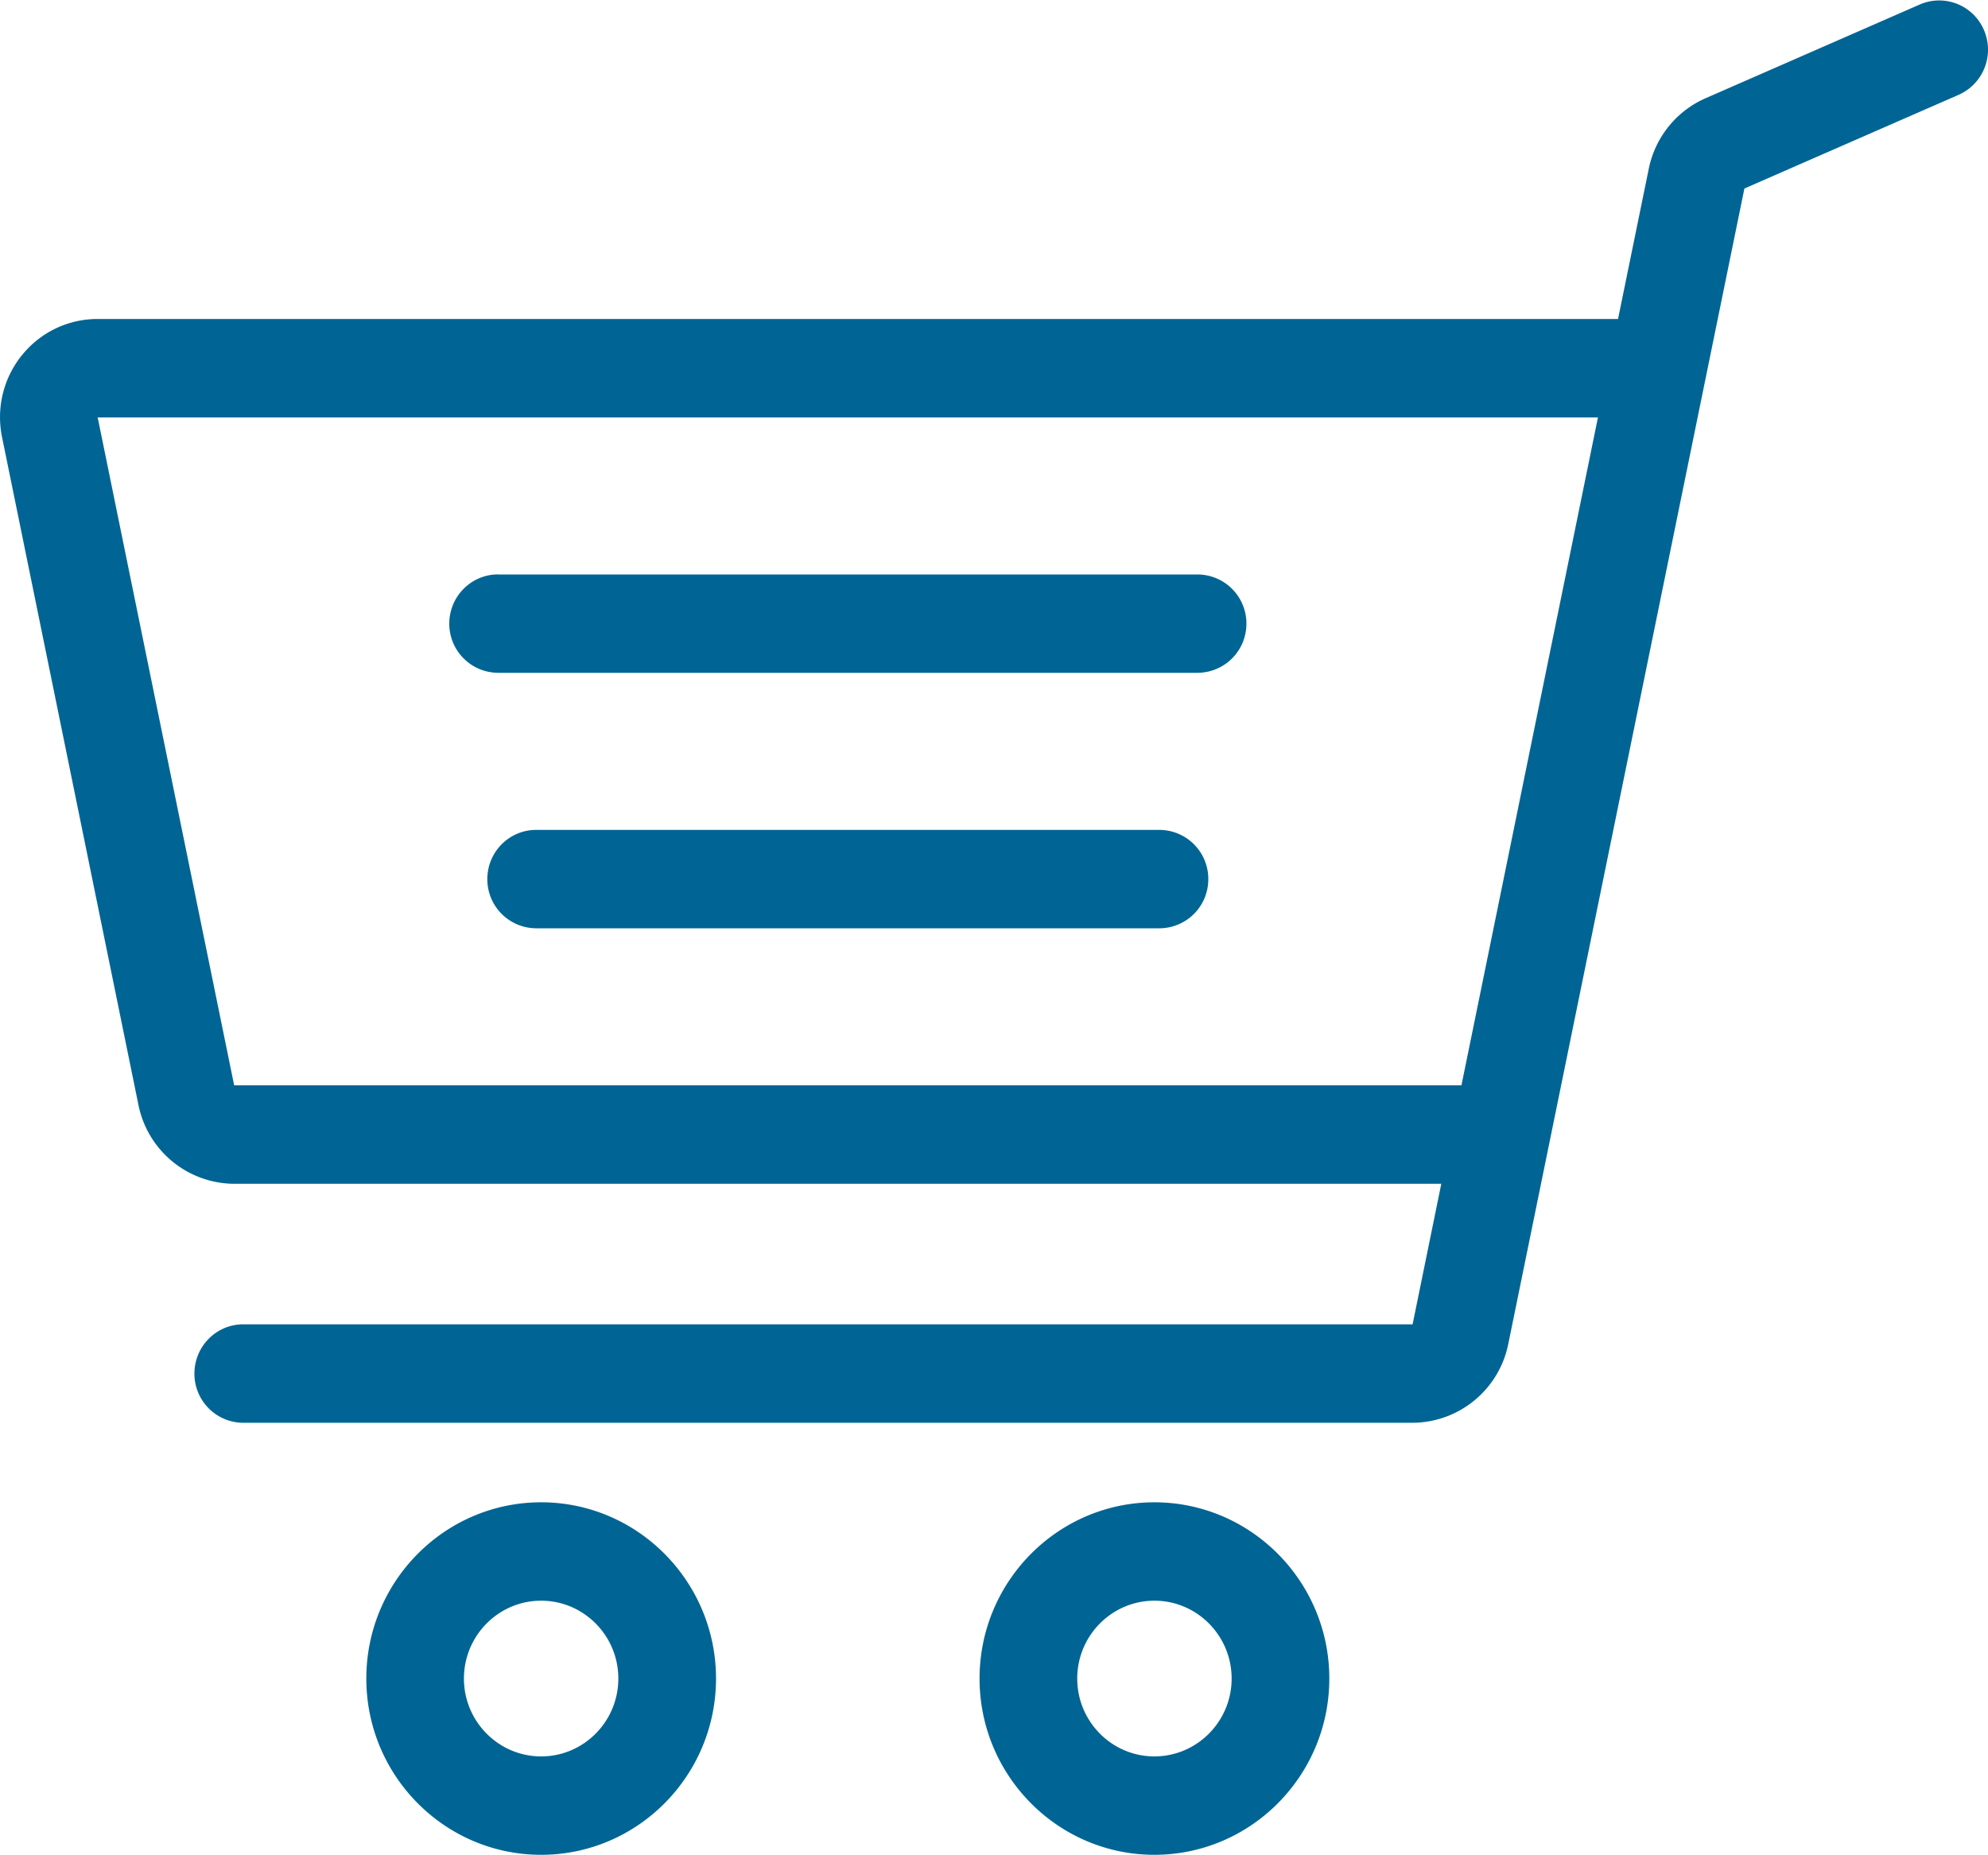
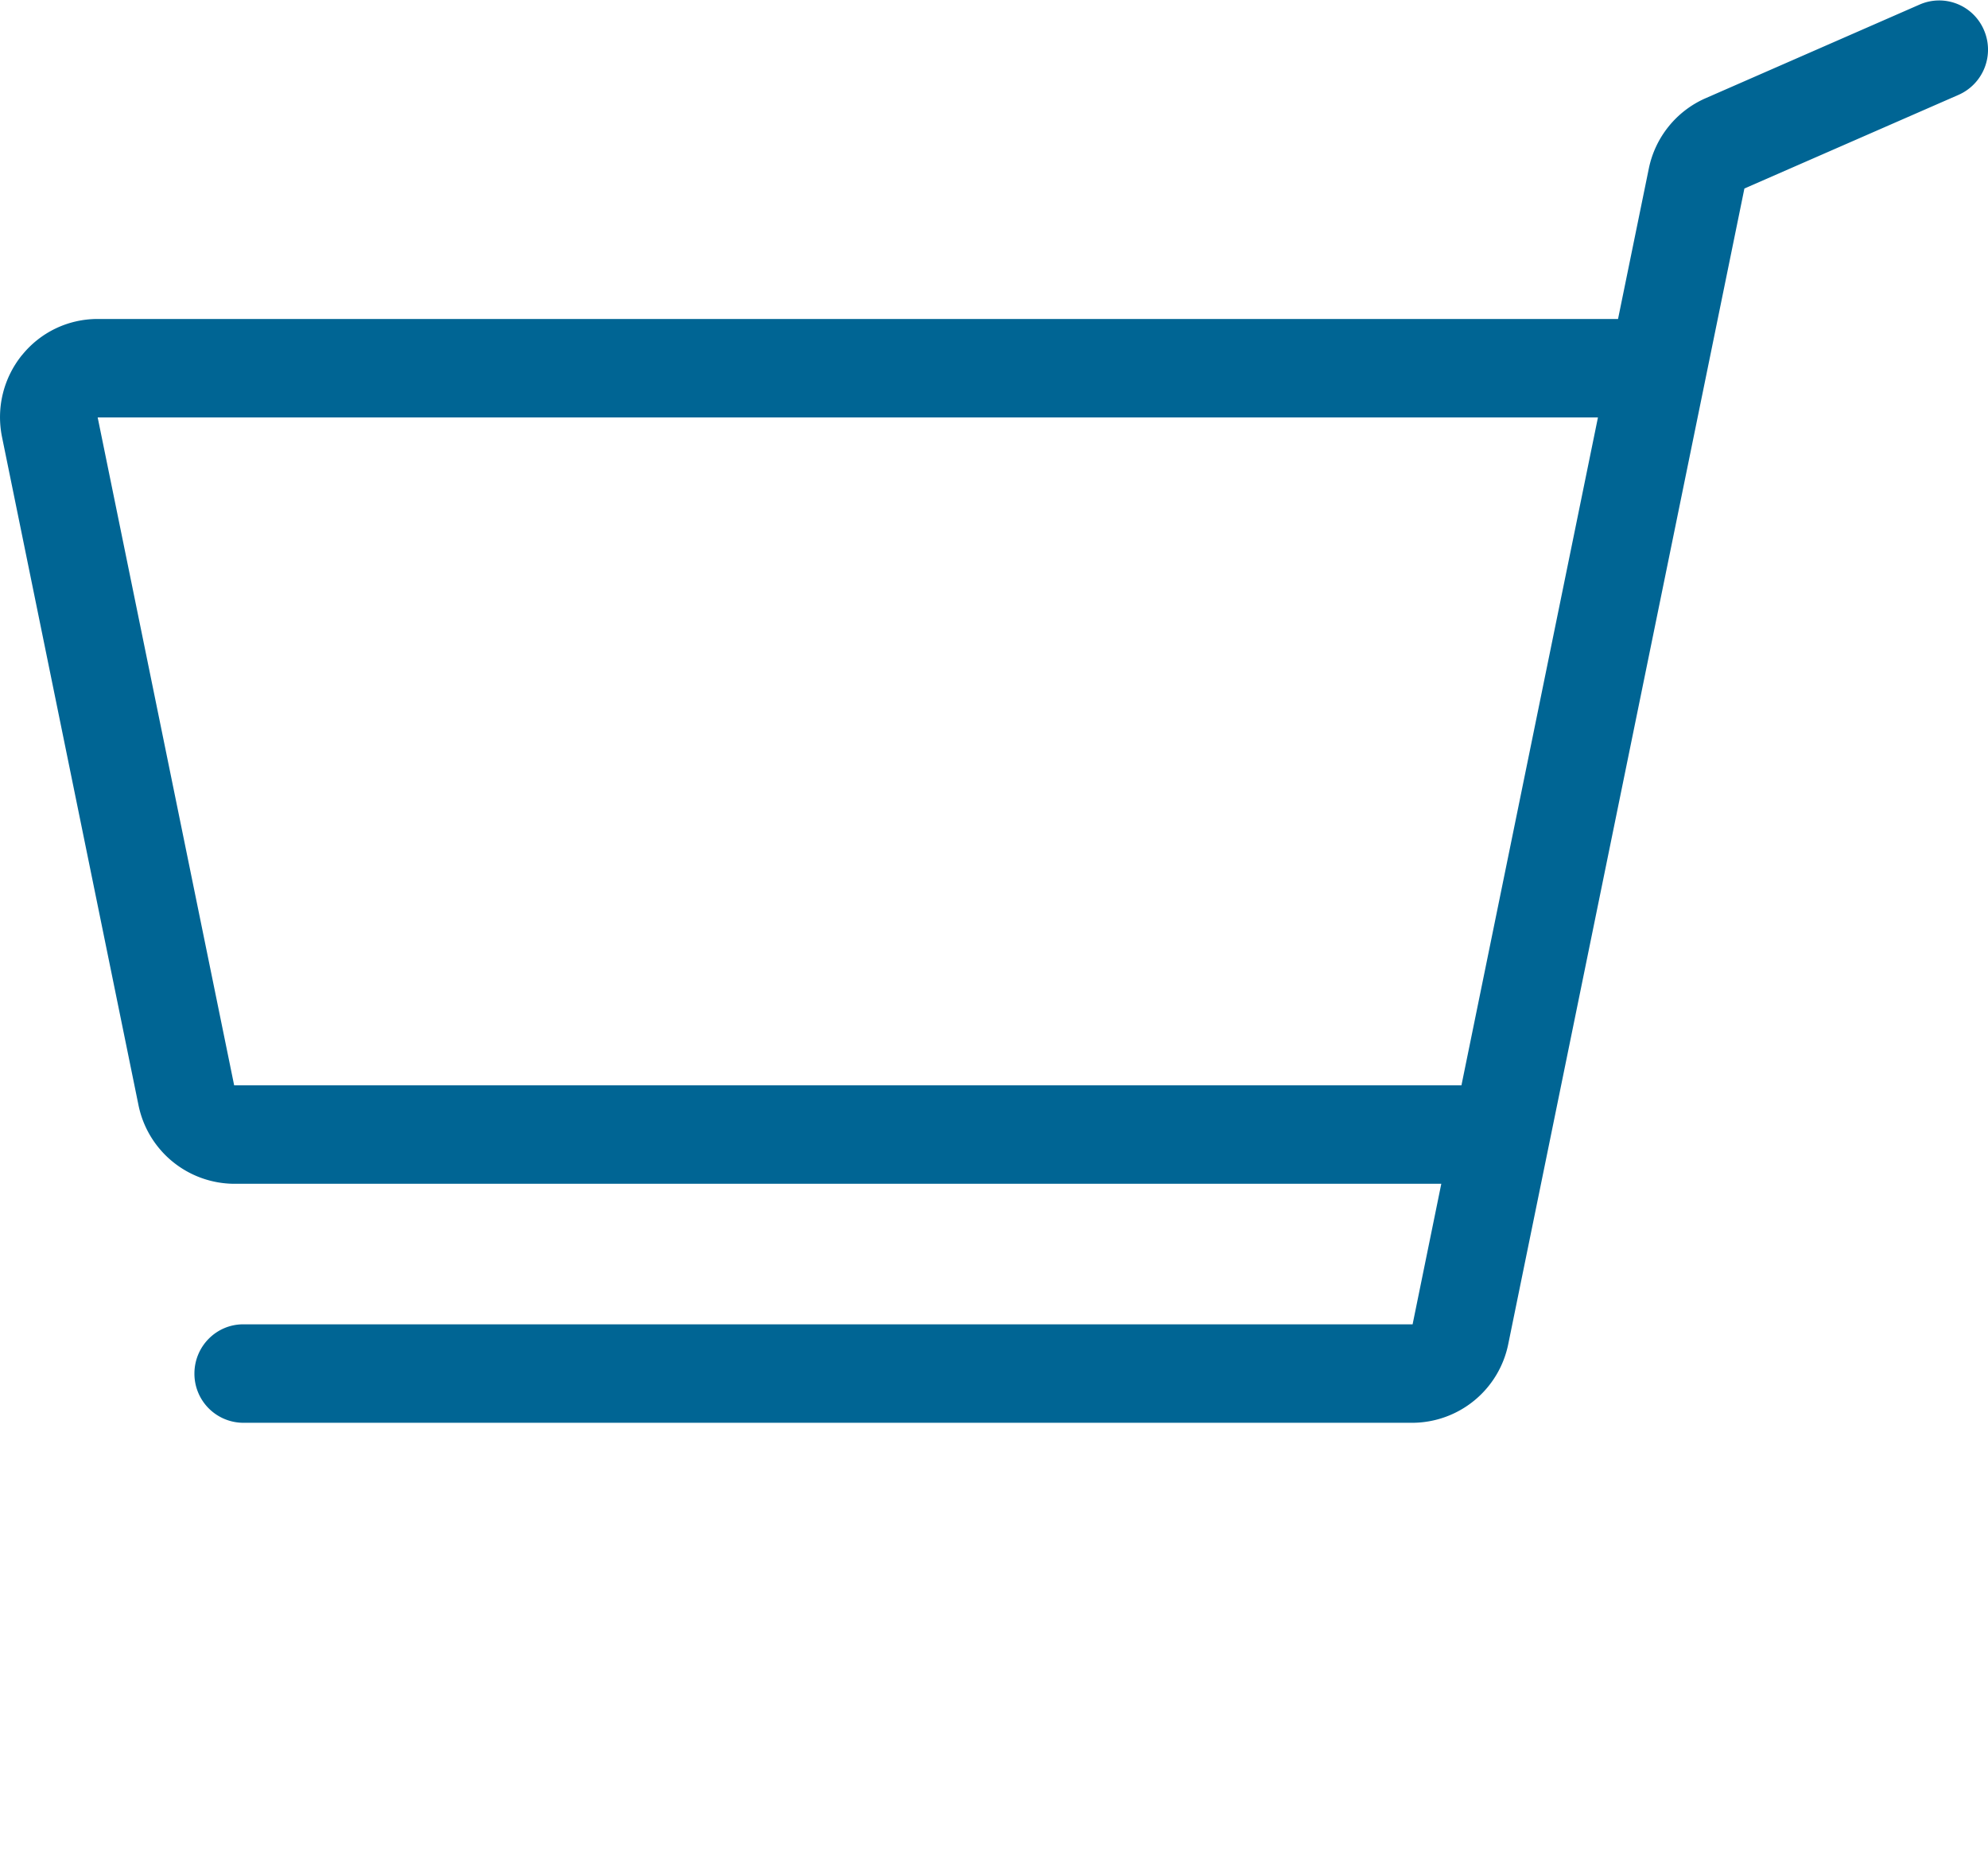
<svg xmlns="http://www.w3.org/2000/svg" width="30" height="28" viewBox="0 0 30 28">
  <g fill="#006594">
-     <path d="M17.42 22.673c1.456 0 2.64 1.194 2.64 2.66 0 1.467-1.184 2.66-2.64 2.66-1.454 0-2.638-1.193-2.638-2.66 0-1.466 1.184-2.66 2.639-2.66zm0 3.835c.643 0 1.166-.527 1.166-1.175s-.523-1.175-1.165-1.175c-.643 0-1.165.527-1.165 1.175s.522 1.175 1.165 1.175zm-9.254-3.835c1.455 0 2.639 1.194 2.639 2.66 0 1.467-1.184 2.66-2.639 2.66-1.455 0-2.638-1.193-2.638-2.66 0-1.466 1.183-2.66 2.638-2.66zm0 3.835c.643 0 1.165-.527 1.165-1.175s-.522-1.175-1.165-1.175c-.642 0-1.165.527-1.165 1.175s.523 1.175 1.165 1.175zM7.517 8.67h10.555a.74.74 0 01.737.742.74.74 0 01-.737.742H7.517a.74.74 0 01-.737-.742c0-.41.33-.743.737-.743zm.574 3.855h9.407a.74.74 0 01.736.743.74.74 0 01-.736.742H8.09a.74.74 0 01-.736-.742c0-.41.33-.743.736-.743z" />
    <path d="M.332 5.36c.28-.347.697-.546 1.142-.546h22.943l.464-2.268c.096-.473.416-.87.856-1.063L28.97.068a.734.734 0 01.969.386.745.745 0 01-.382.977l-3.233 1.414-3.564 17.442a1.482 1.482 0 01-1.443 1.186H3.67a.74.74 0 01-.736-.743c0-.41.33-.743.736-.743h17.647l.433-2.121H3.534A1.482 1.482 0 012.09 16.68L.031 6.598c-.09-.439.02-.89.3-1.238zm3.202 11.02h18.52l2.06-10.08H1.474l2.06 10.082z" />
  </g>
</svg>